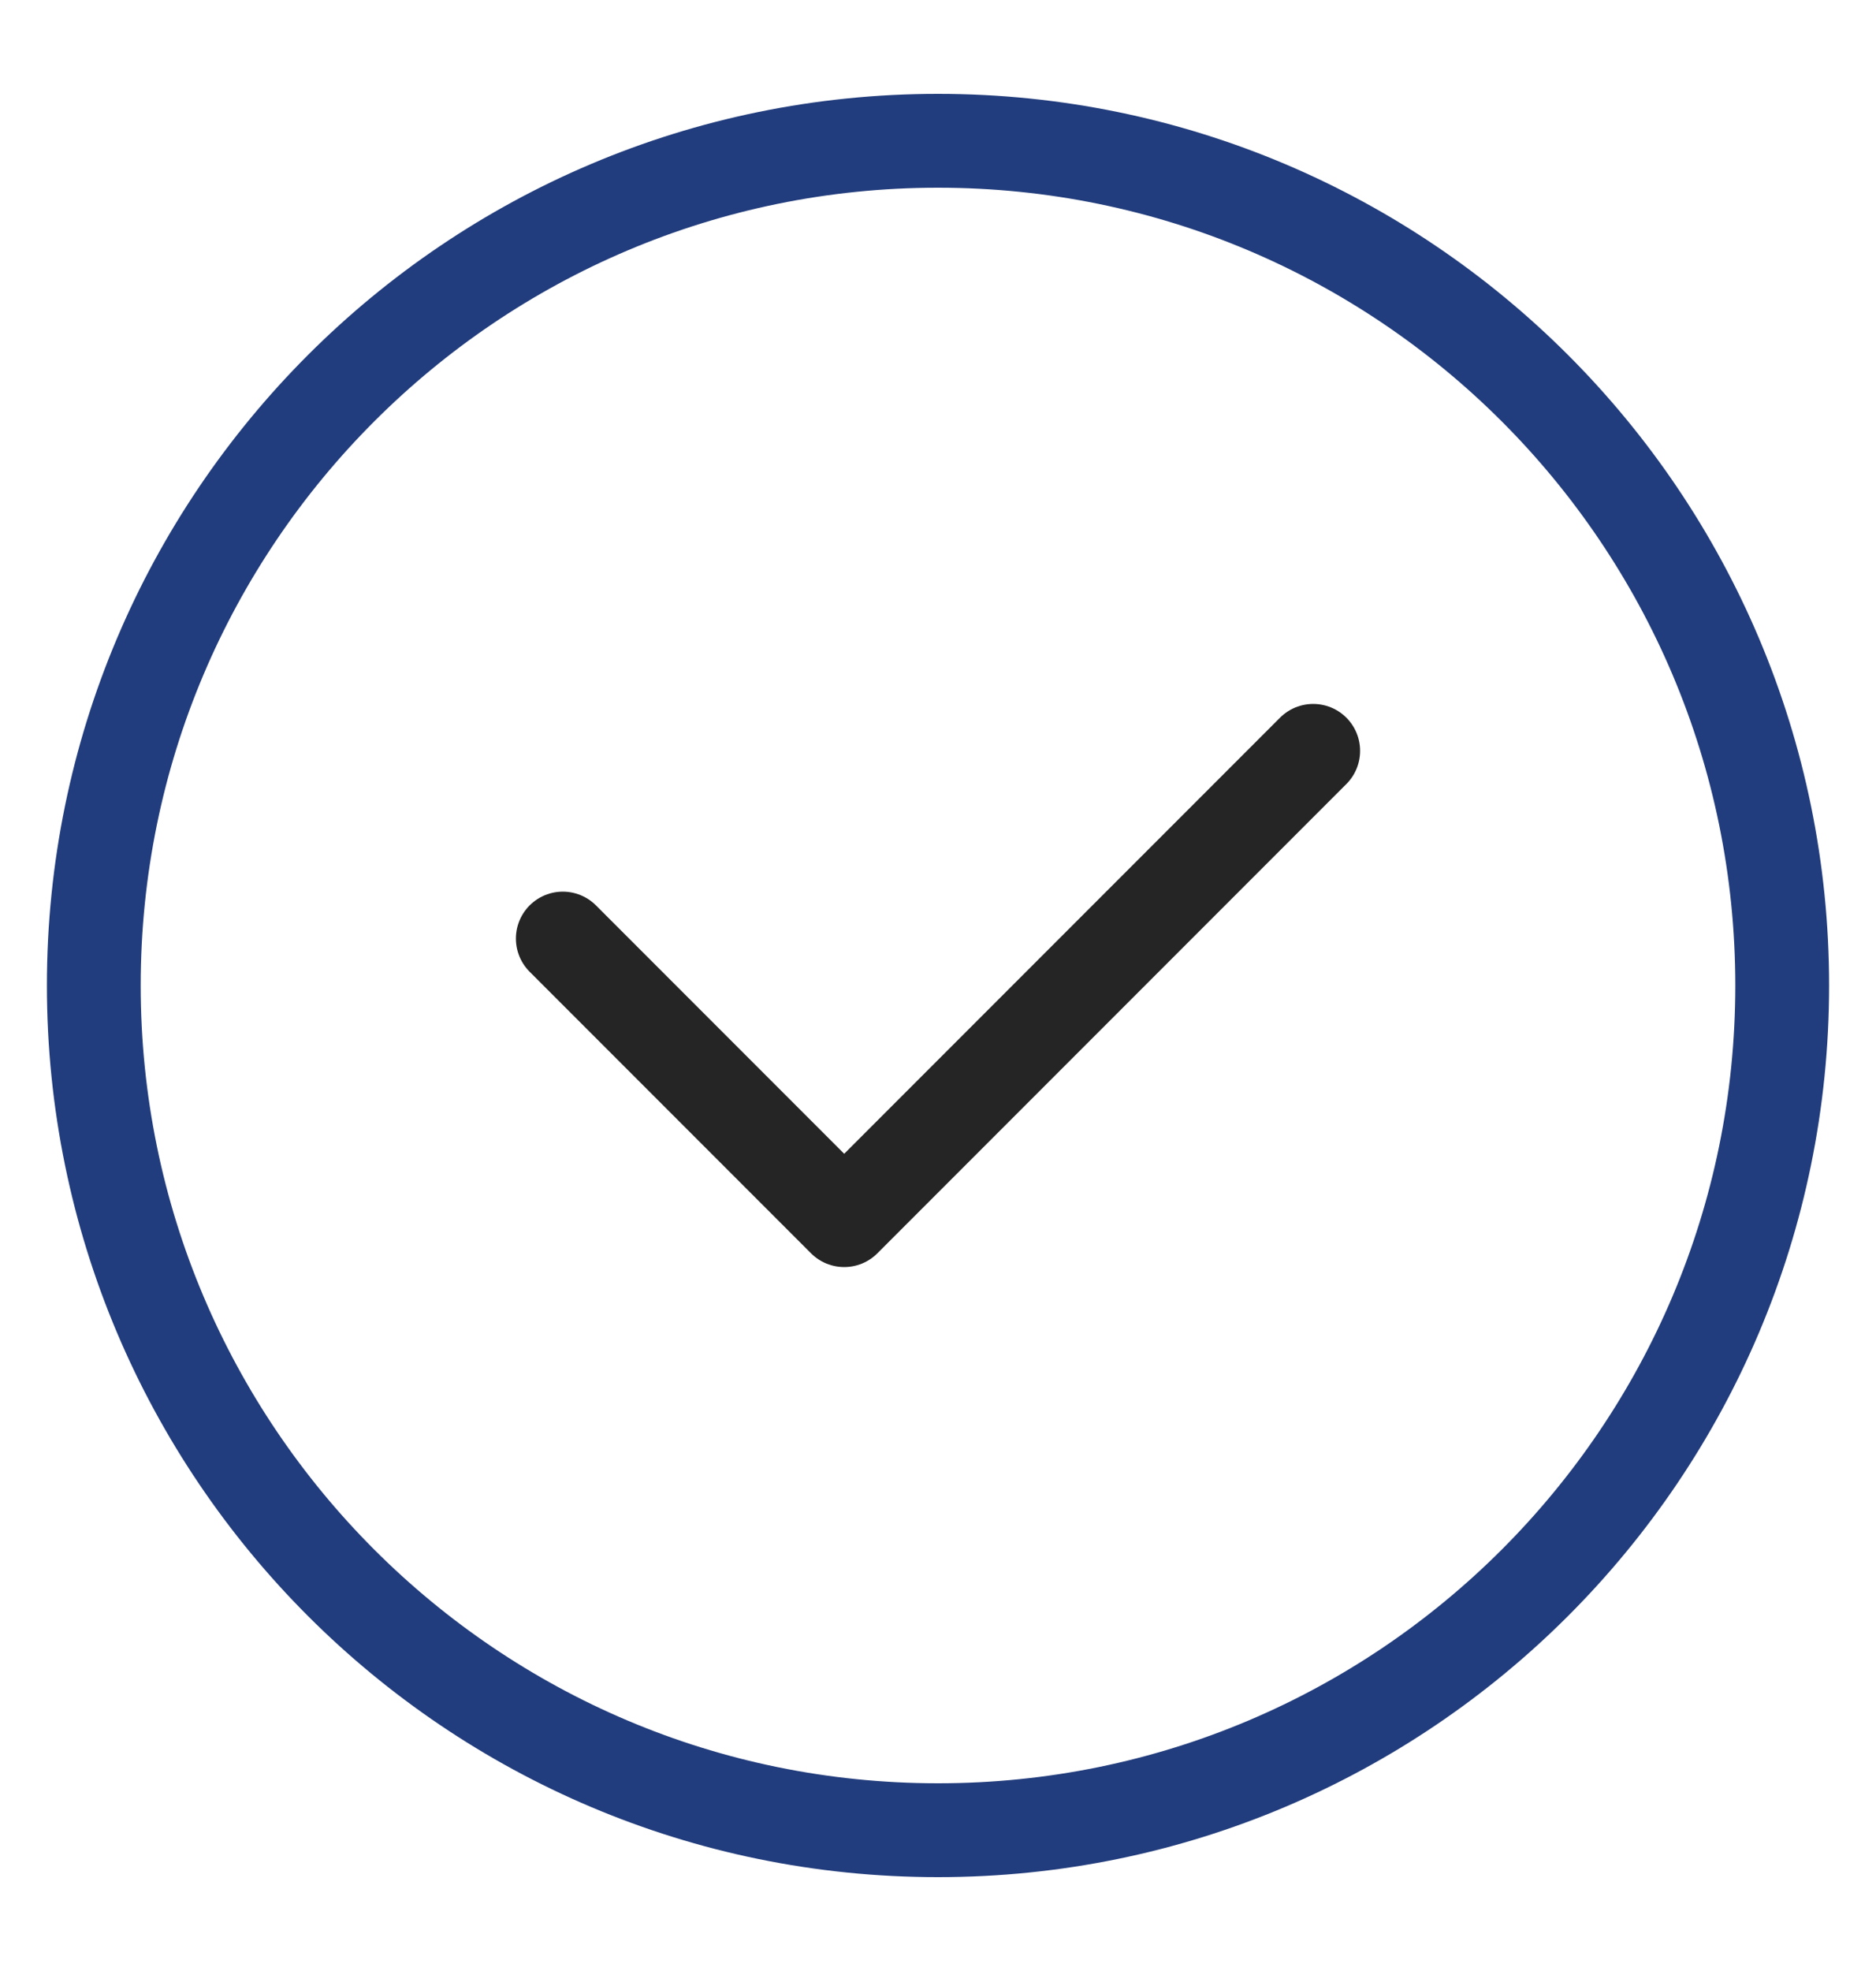
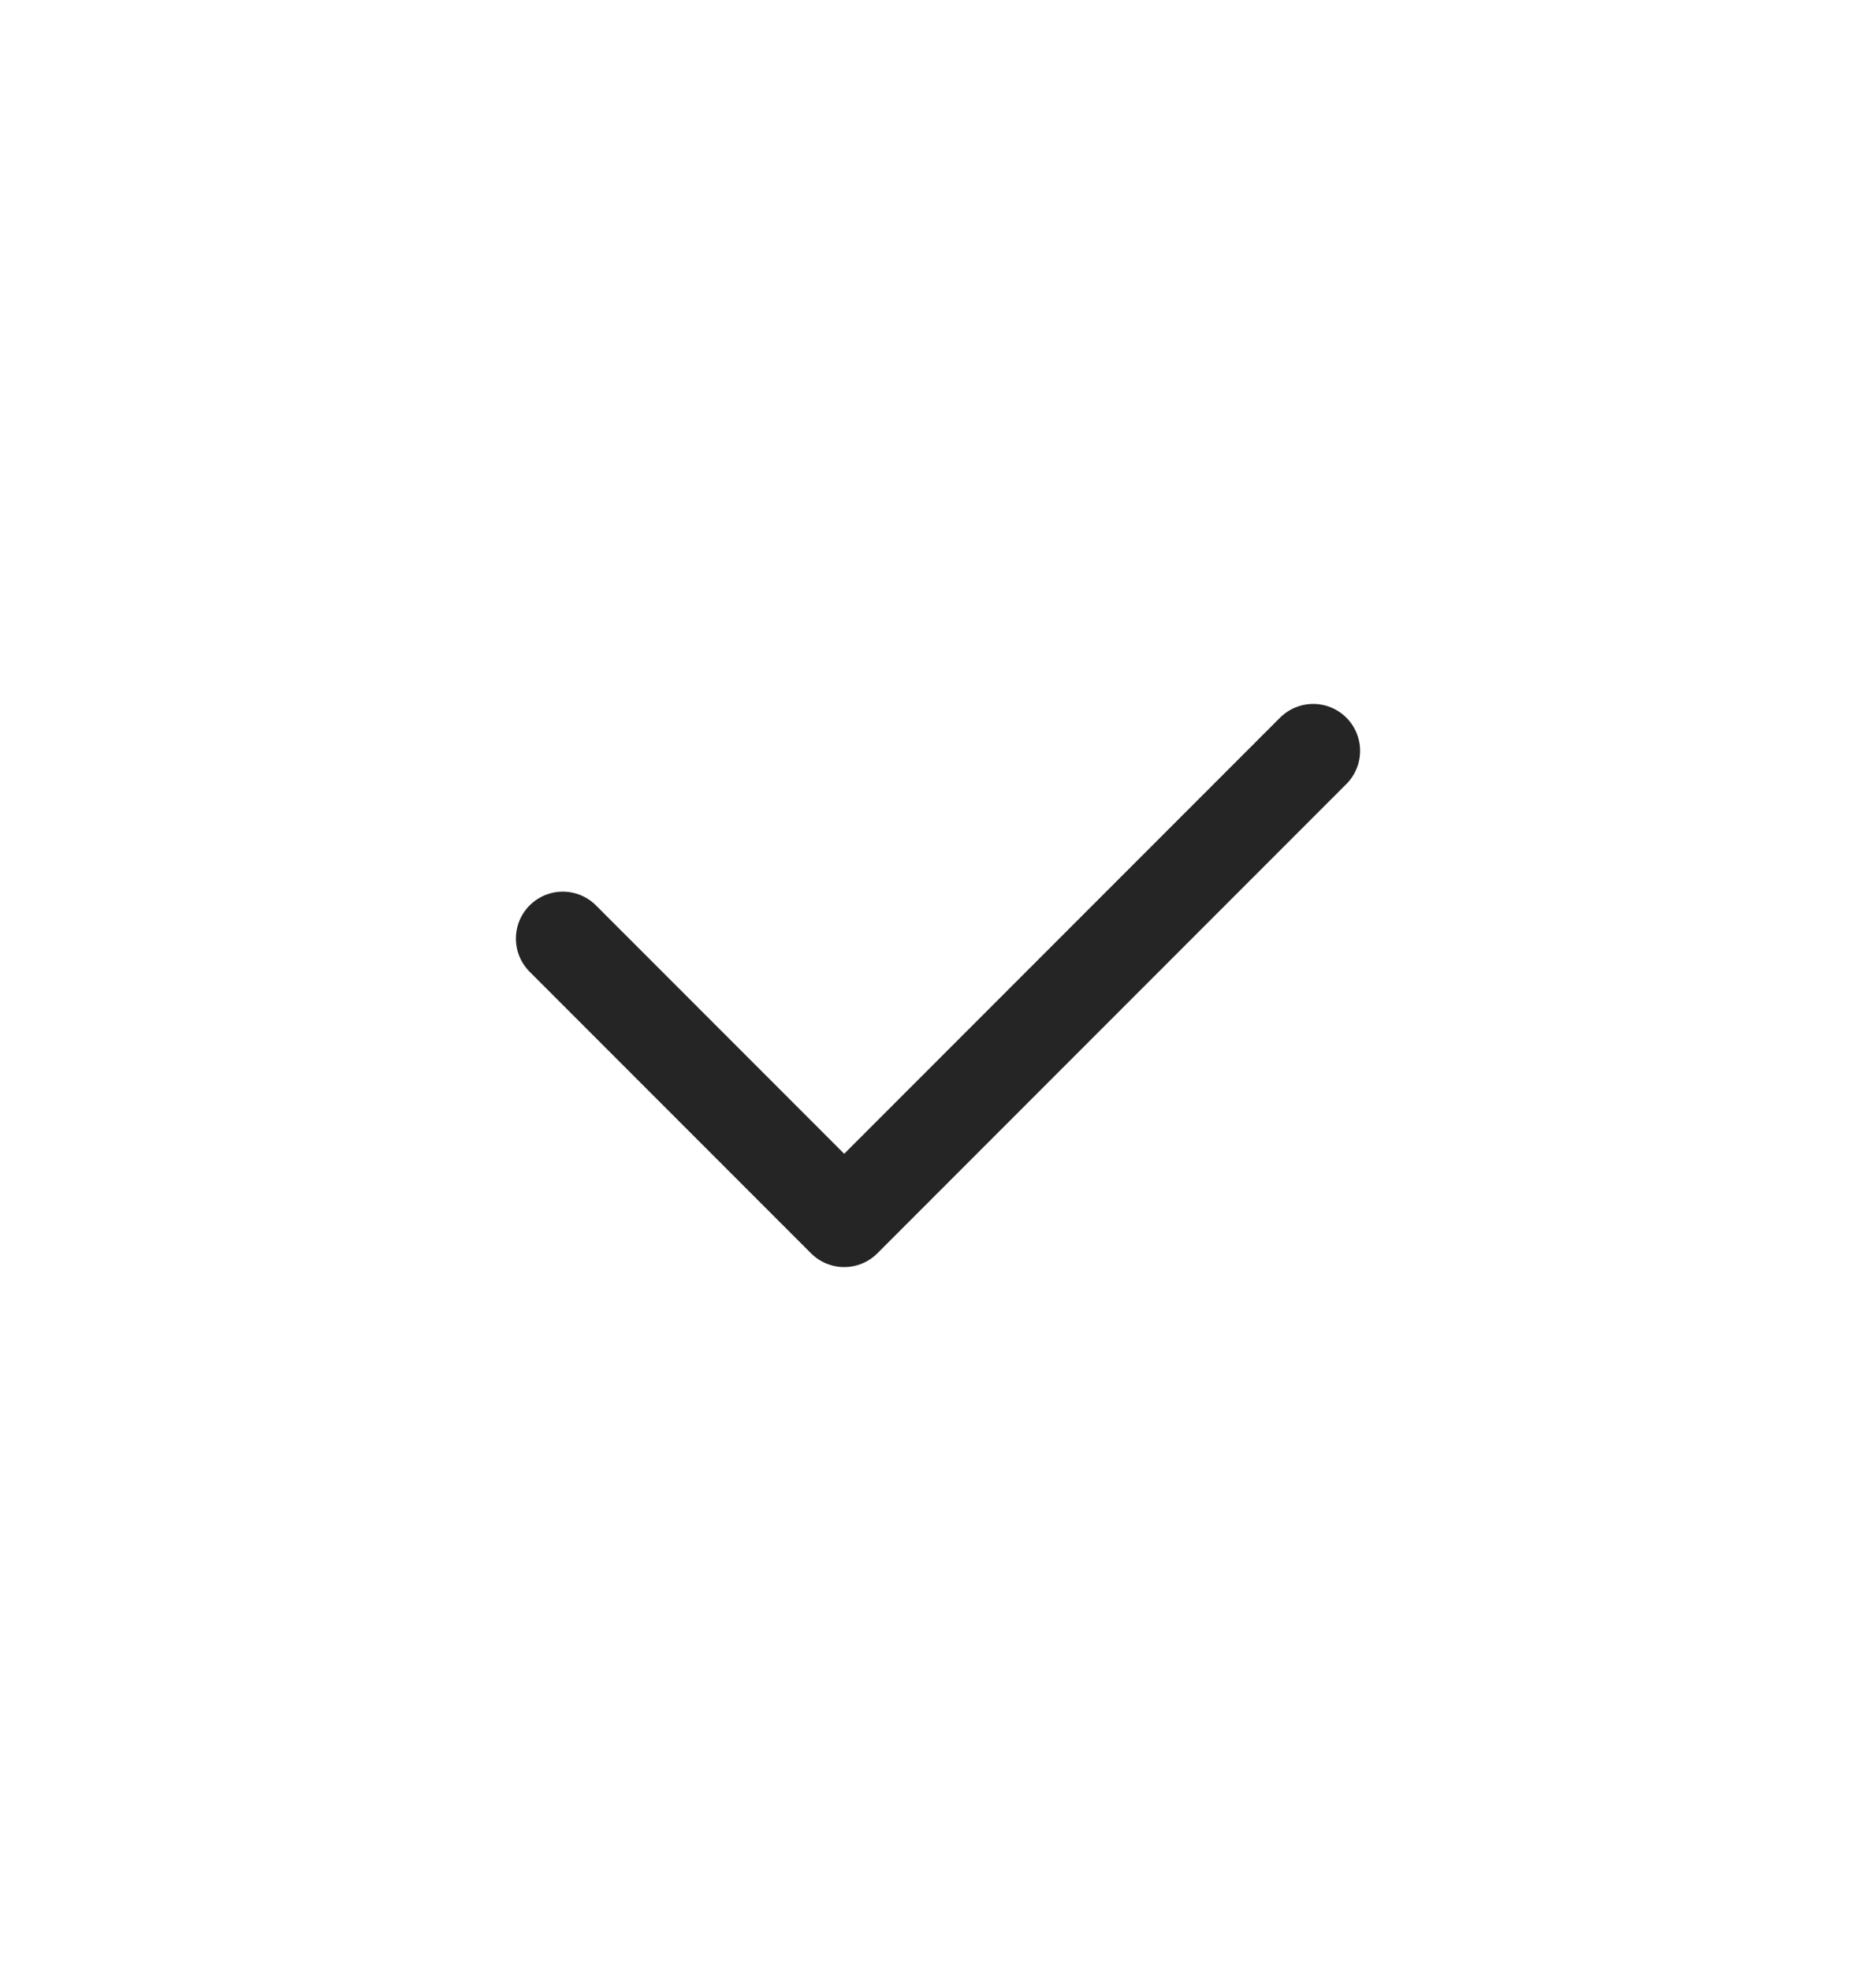
<svg xmlns="http://www.w3.org/2000/svg" width="20" height="21" viewBox="0 0 20 21" fill="none">
  <path d="M6 10L9 13L14 8" stroke="#252525" stroke-linecap="round" stroke-linejoin="round" />
-   <path d="M19 10.5C19 5.53 14.97 1.5 10 1.5C5.03 1.5 1 5.53 1 10.5C1 15.47 5.03 19.5 10 19.5C14.97 19.5 19 15.47 19 10.5Z" stroke="#223D7D" stroke-linecap="round" stroke-linejoin="round" />
</svg>